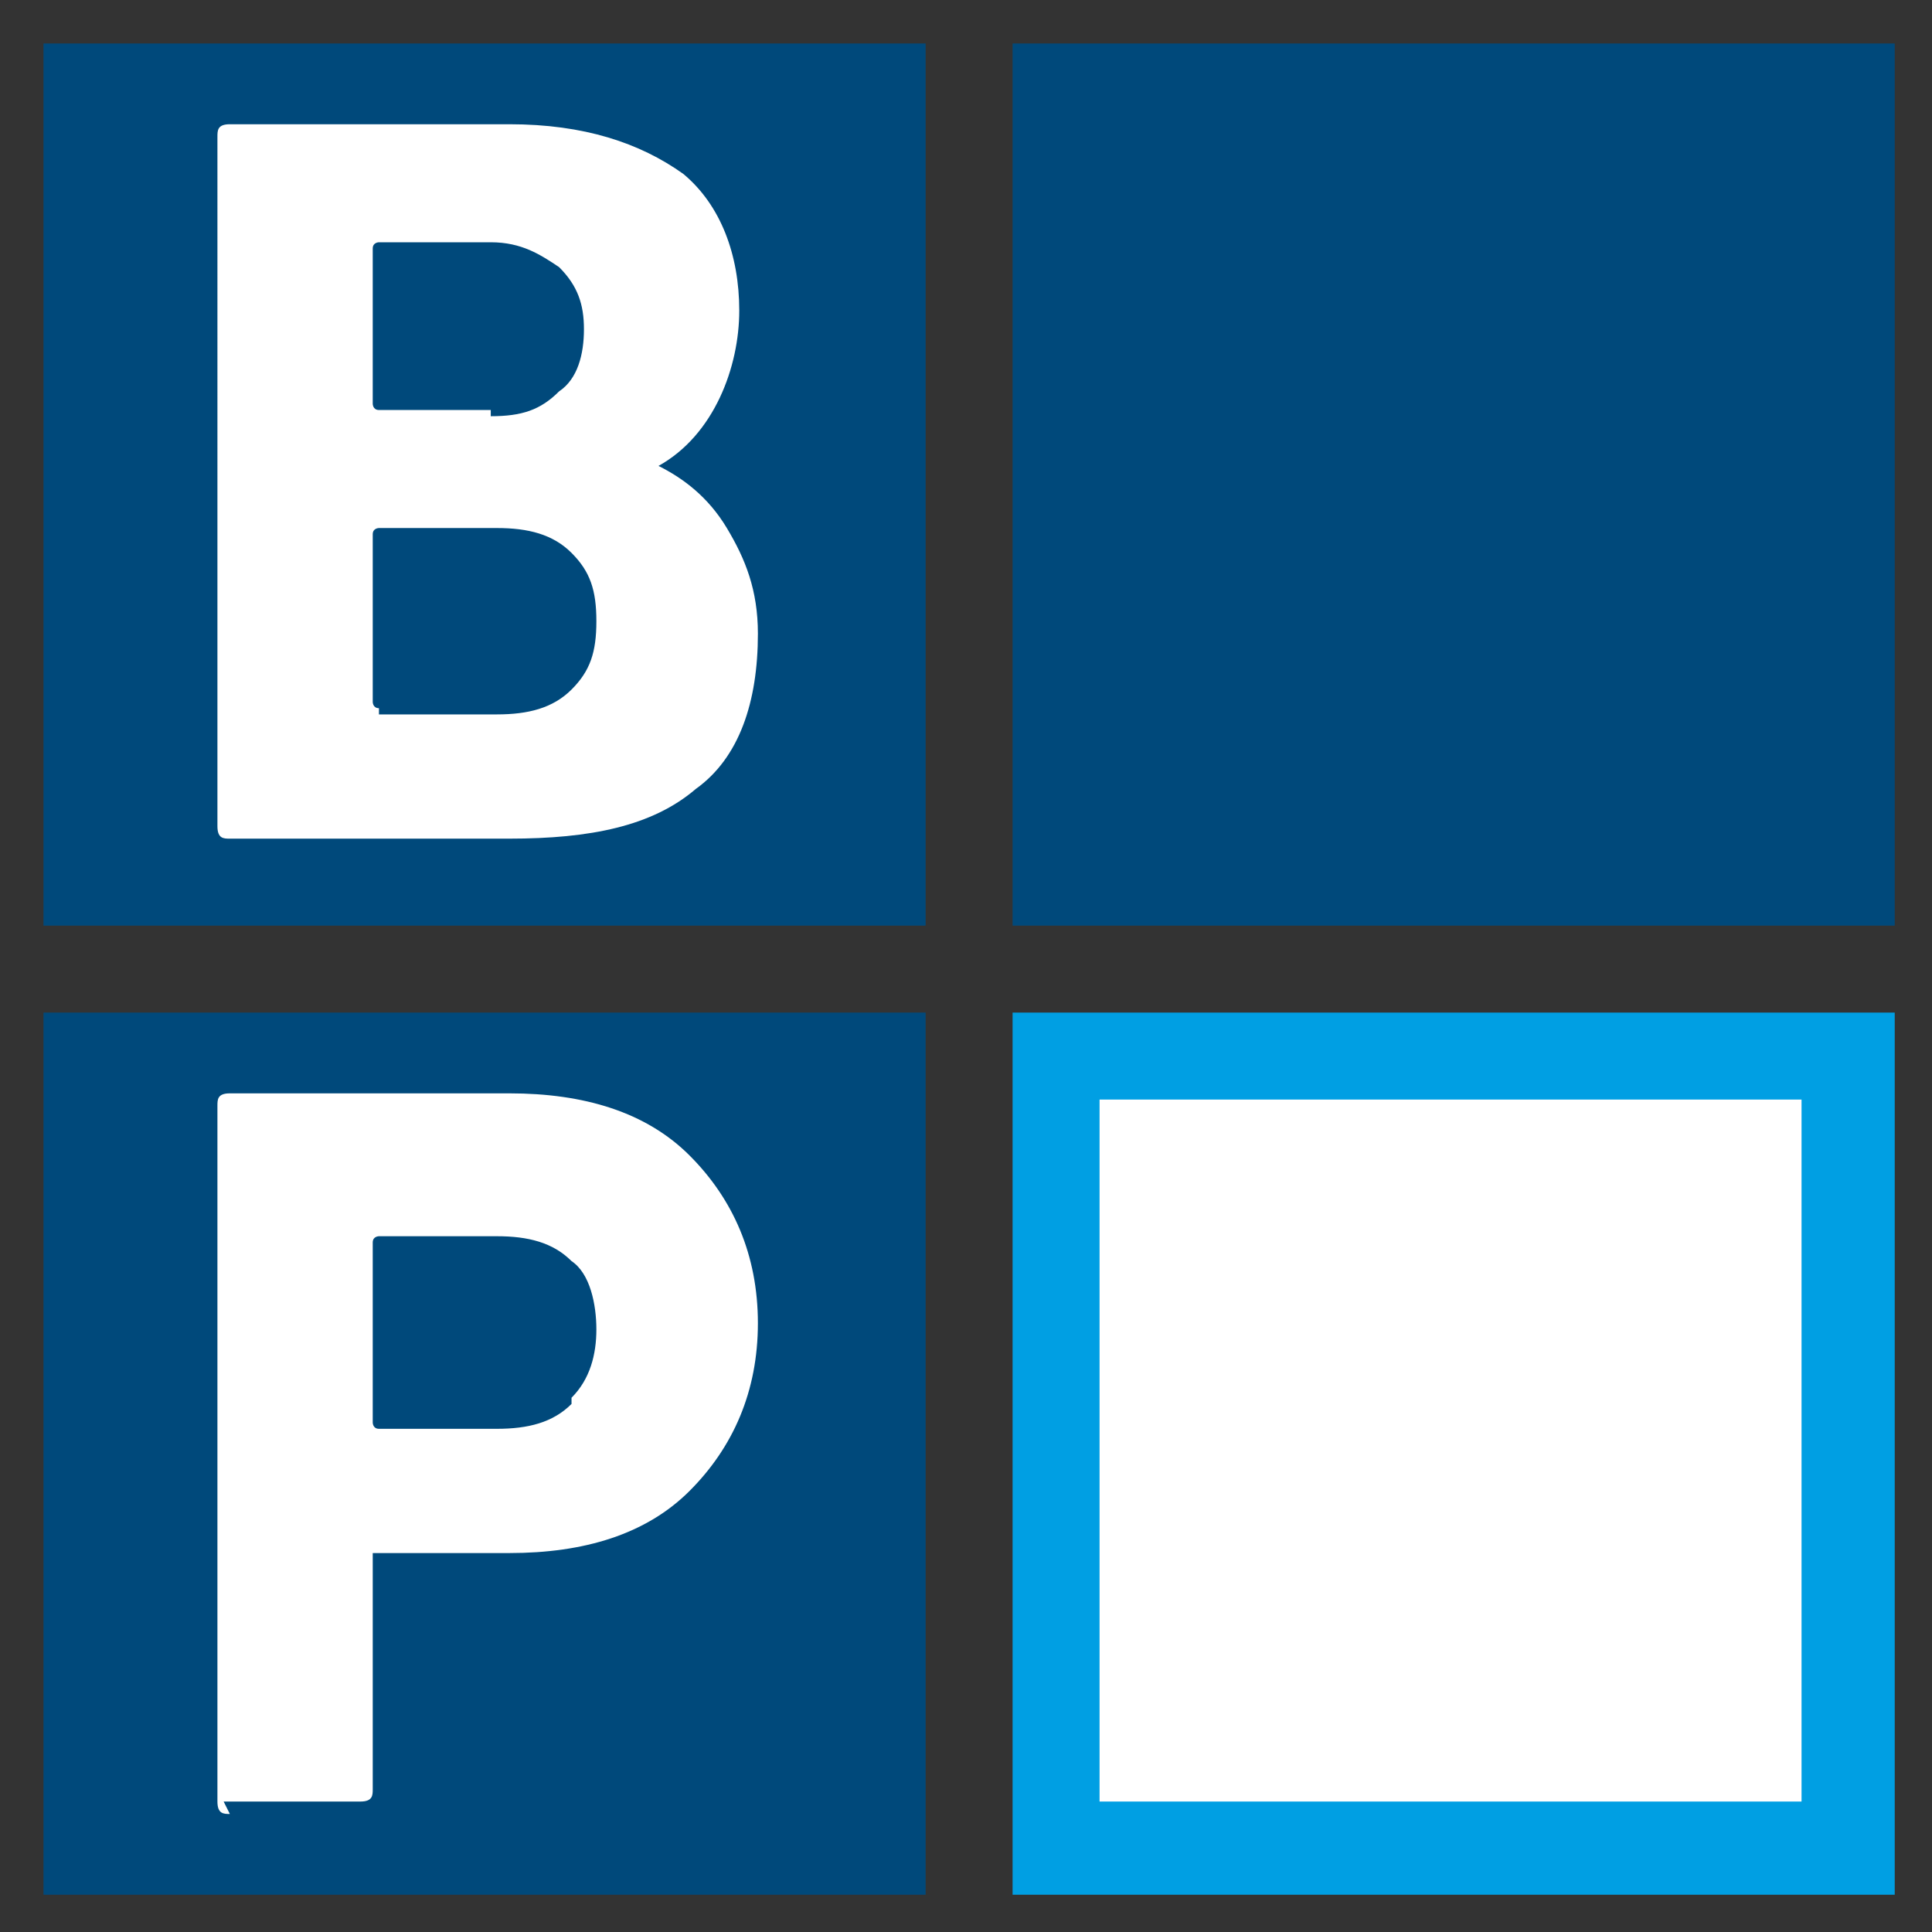
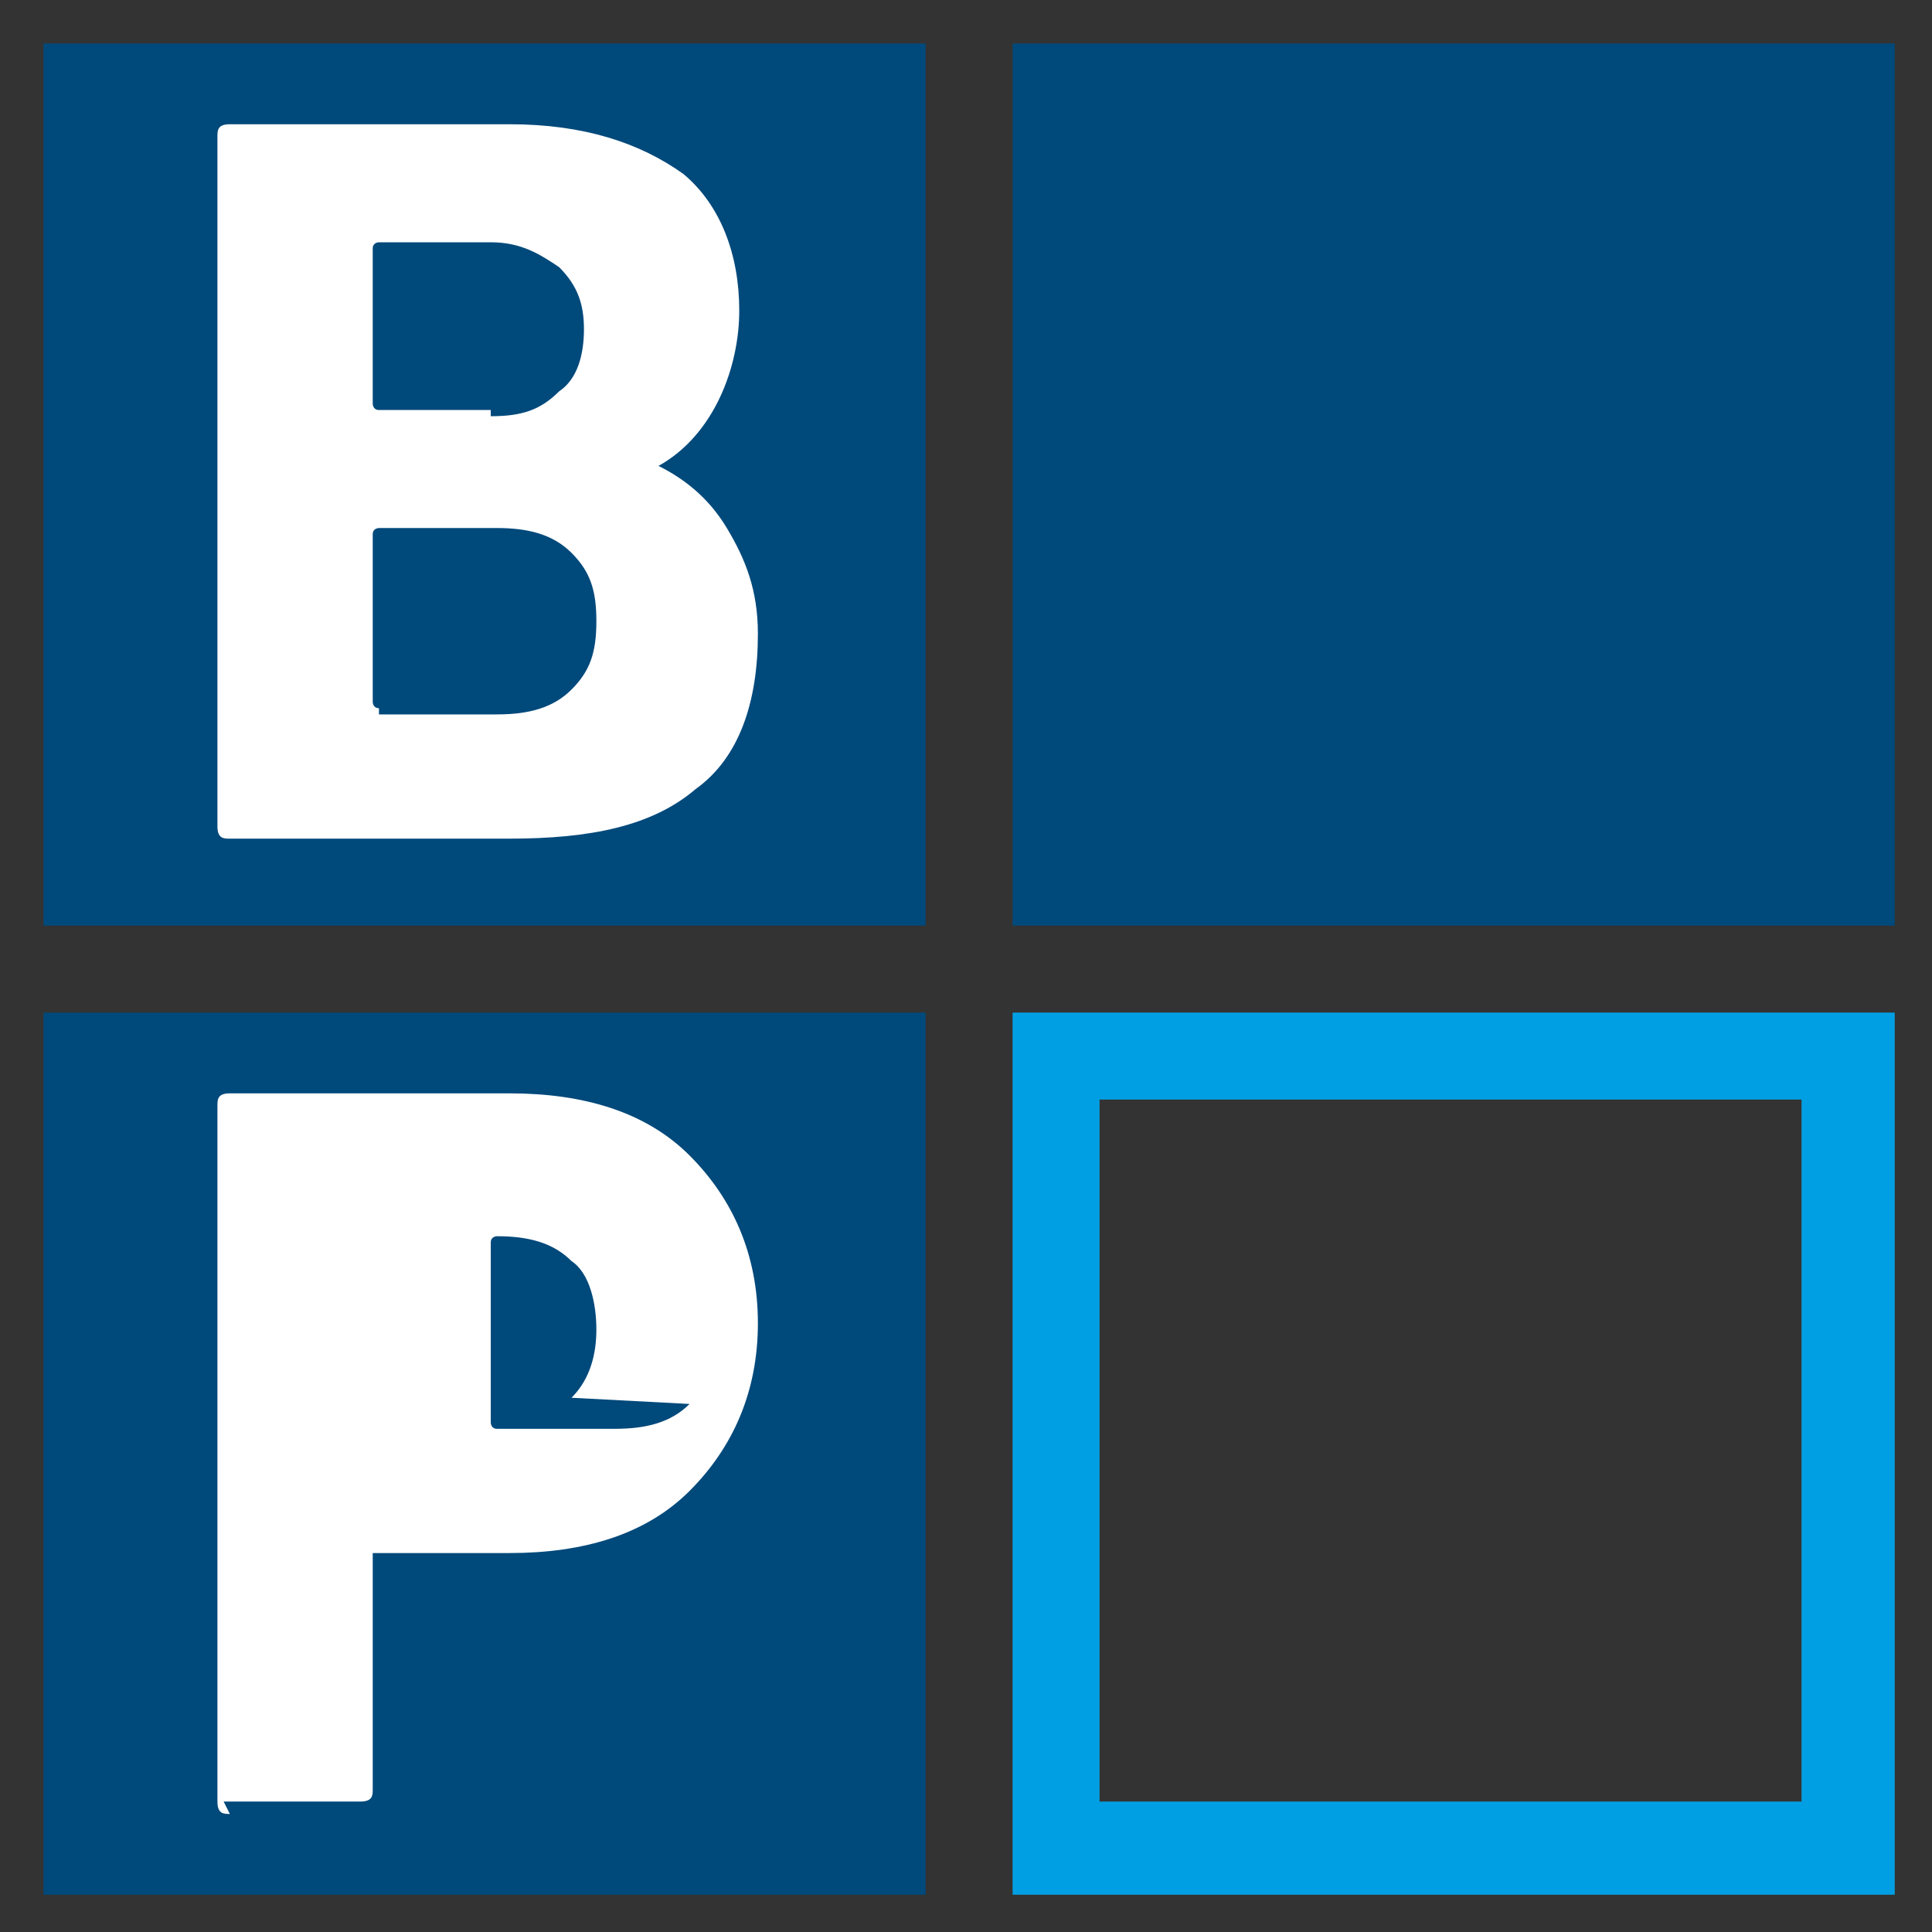
<svg xmlns="http://www.w3.org/2000/svg" version="1.1" viewBox="0 0 31.1 31.1">
  <rect x="0" y="0" width="31.1" height="31.1" fill="#333333" stroke="none" />
  <defs>
    <style>
      .cls-1 {
        fill: #00497b;
      }

      .cls-2 {
        fill: #fff;
      }

      .cls-3 {
        fill: #009fe3;
      }
    </style>
  </defs>
  <g>
    <g id="Ebene_1">
      <g id="Ebene_1-2" data-name="Ebene_1">
        <rect class="cls-1" x=".7" y=".7" width="14.2" height="14.2" />
        <rect class="cls-1" x=".7" y="16.3" width="14.2" height="14.2" />
        <rect class="cls-1" x="16.3" y=".7" width="14.2" height="14.2" />
-         <rect class="cls-2" x="17" y="17" width="12.8" height="12.8" />
        <path class="cls-3" d="M17.7,17.7h11.3v11.3h-11.3v-11.3ZM16.3,30.5h14.2v-14.2h-14.2v14.2Z" />
      </g>
-       <path class="cls-2" d="M3.7,29.2c-.1,0-.2,0-.2-.2v-11.2c0-.1,0-.2.2-.2h4.5c1.2,0,2.2.3,2.9,1,.7.7,1.1,1.6,1.1,2.7s-.4,2-1.1,2.7c-.7.7-1.7,1-2.9,1h-2.1c0,0-.1,0-.1,0v3.8c0,.1,0,.2-.2.2h-2.2ZM9.2,22.5c.3-.3.4-.7.4-1.1s-.1-.9-.4-1.1c-.3-.3-.7-.4-1.2-.4h-1.9c0,0-.1,0-.1.1v2.9c0,0,0,.1.1.1h1.9c.5,0,.9-.1,1.2-.4" />
+       <path class="cls-2" d="M3.7,29.2c-.1,0-.2,0-.2-.2v-11.2c0-.1,0-.2.2-.2h4.5c1.2,0,2.2.3,2.9,1,.7.7,1.1,1.6,1.1,2.7s-.4,2-1.1,2.7c-.7.7-1.7,1-2.9,1h-2.1c0,0-.1,0-.1,0v3.8c0,.1,0,.2-.2.2h-2.2ZM9.2,22.5c.3-.3.4-.7.4-1.1s-.1-.9-.4-1.1c-.3-.3-.7-.4-1.2-.4c0,0-.1,0-.1.1v2.9c0,0,0,.1.1.1h1.9c.5,0,.9-.1,1.2-.4" />
      <path class="cls-2" d="M3.5,2.2c0-.1,0-.2.2-.2h4.5c1.2,0,2.1.3,2.8.8.6.5.9,1.3.9,2.2s-.4,2-1.3,2.5h0c.4.2.8.5,1.1,1,.3.5.5,1,.5,1.7,0,1.1-.3,2-1,2.5-.7.6-1.7.8-3,.8H3.7c-.1,0-.2,0-.2-.2V2.2ZM7.9,6.7c.5,0,.8-.1,1.1-.4.3-.2.4-.6.4-1s-.1-.7-.4-1c-.3-.2-.6-.4-1.1-.4h-1.8c0,0-.1,0-.1.1v2.5c0,0,0,.1.1.1h1.8ZM6.1,11.5h1.9c.5,0,.9-.1,1.2-.4.3-.3.4-.6.4-1.1s-.1-.8-.4-1.1c-.3-.3-.7-.4-1.2-.4h-1.9c0,0-.1,0-.1.1v2.7c0,0,0,.1.1.1" />
    </g>
  </g>
</svg>